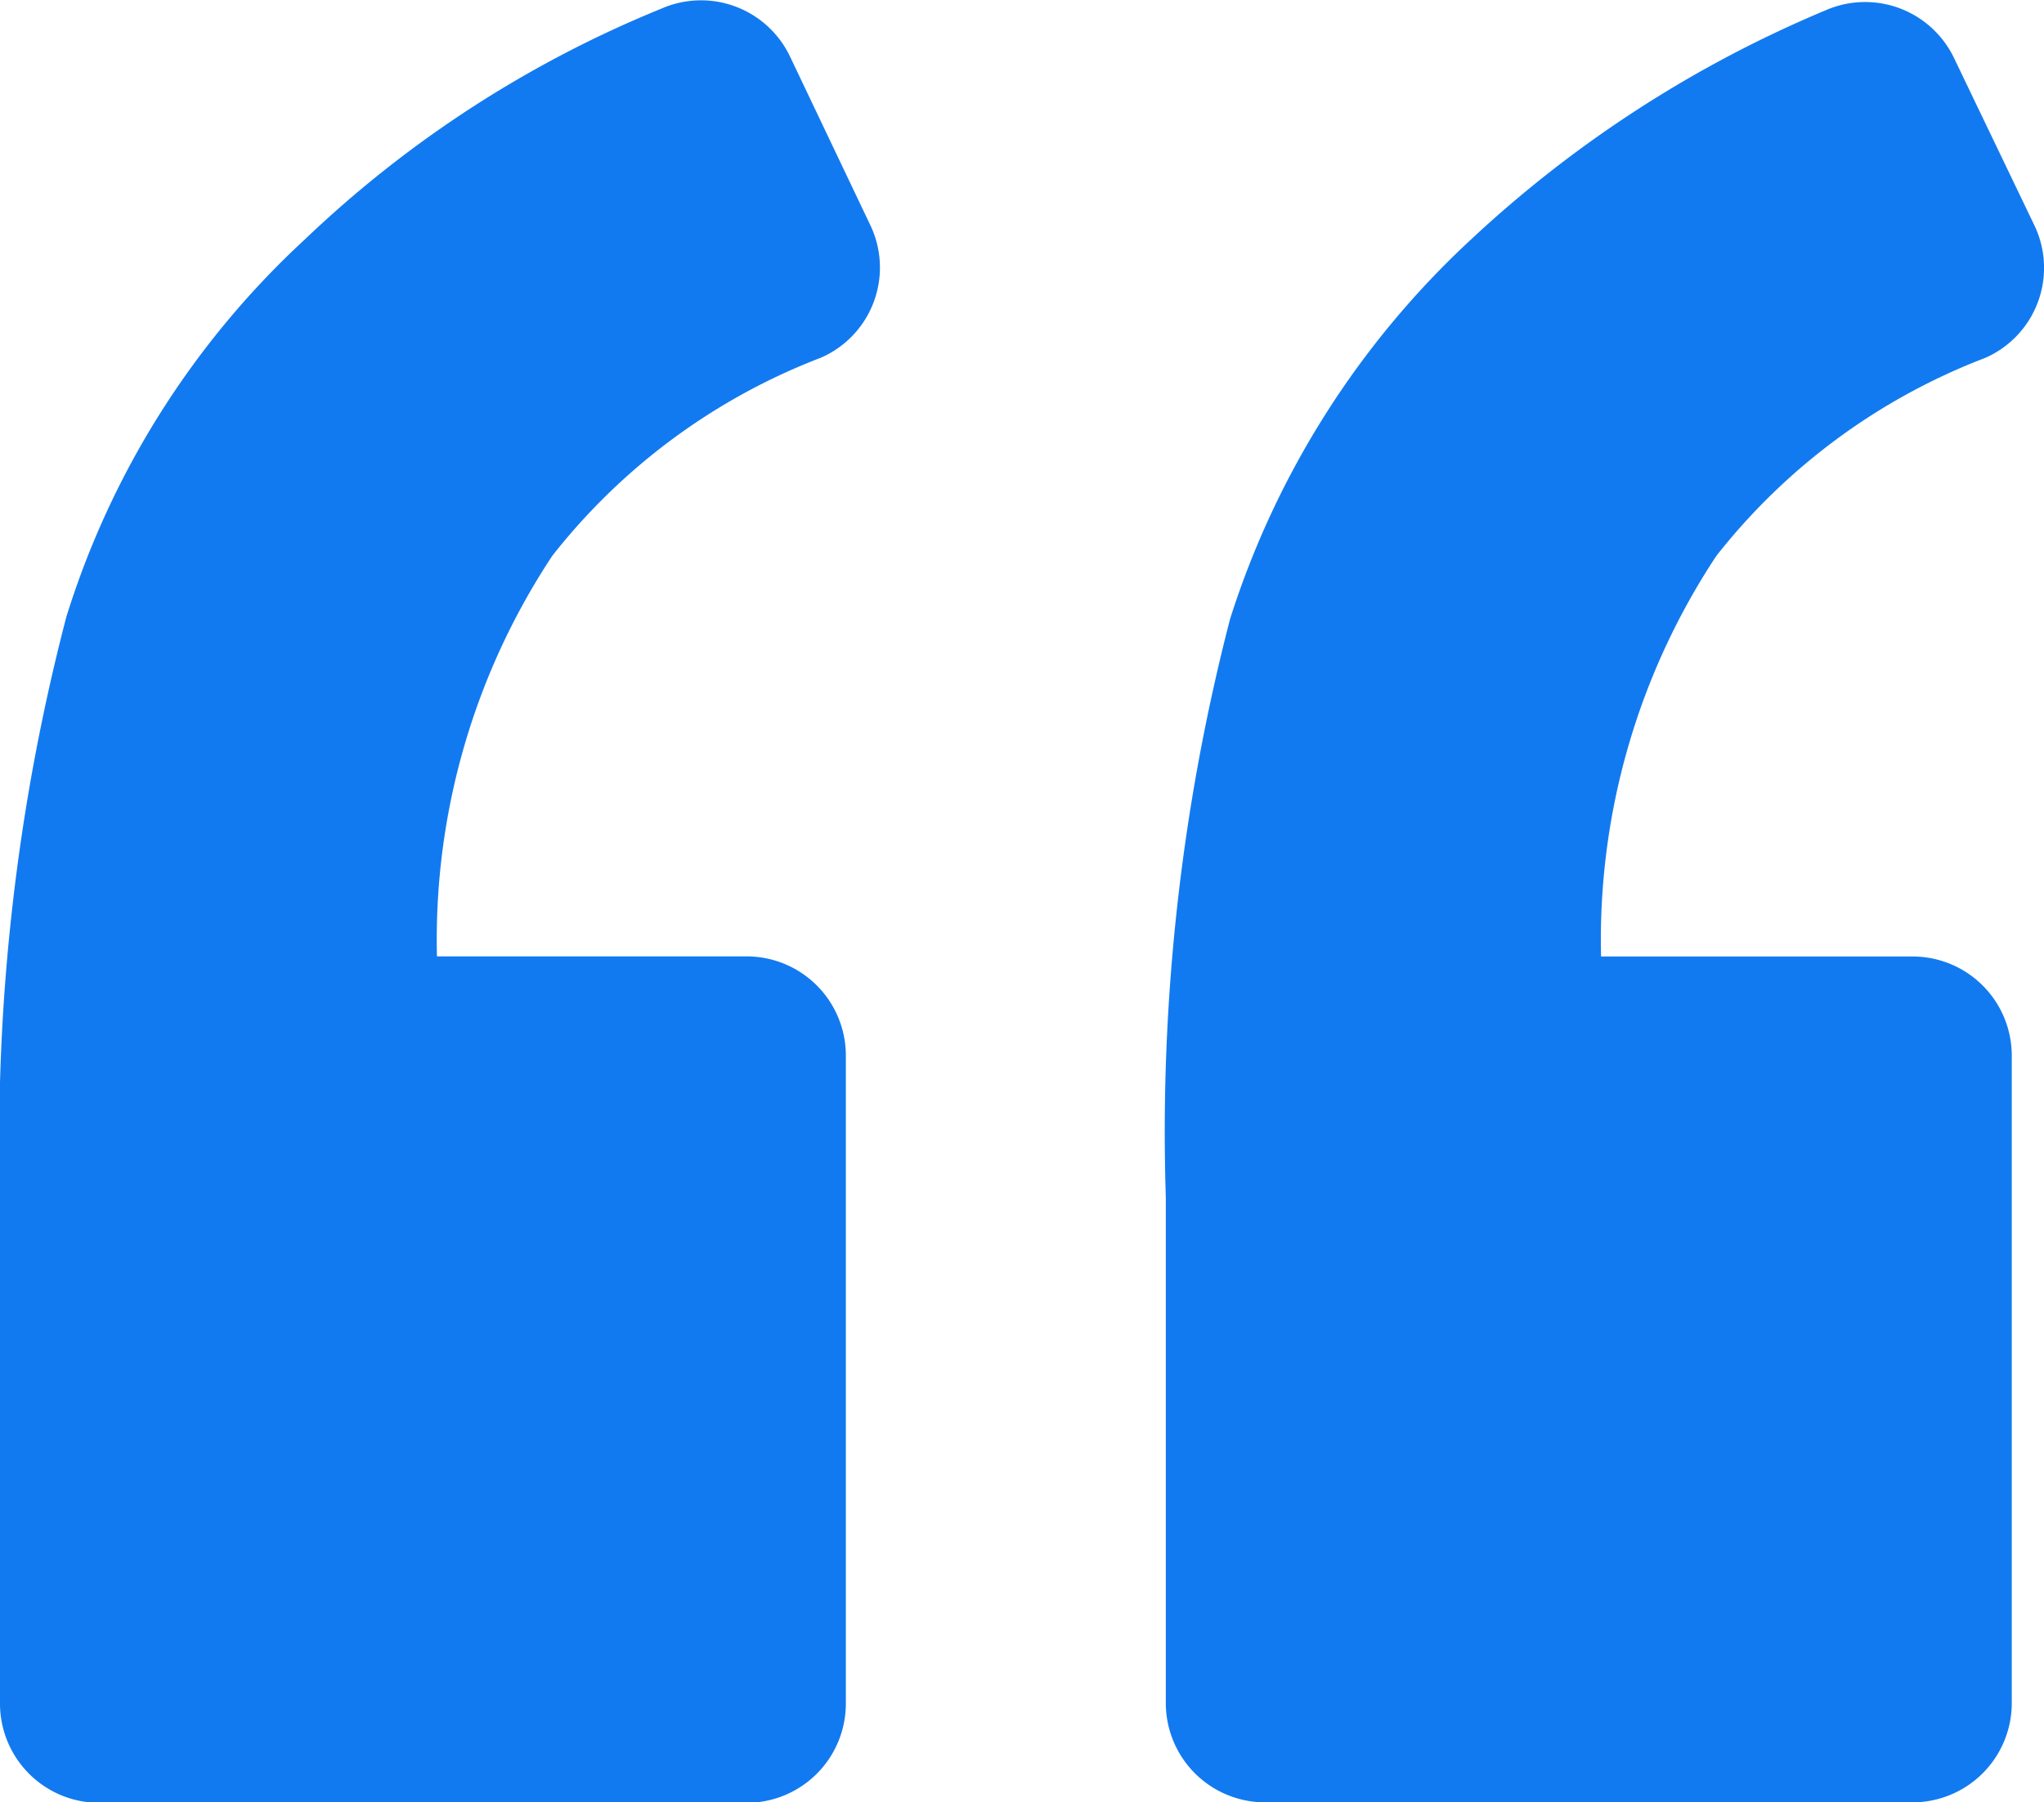
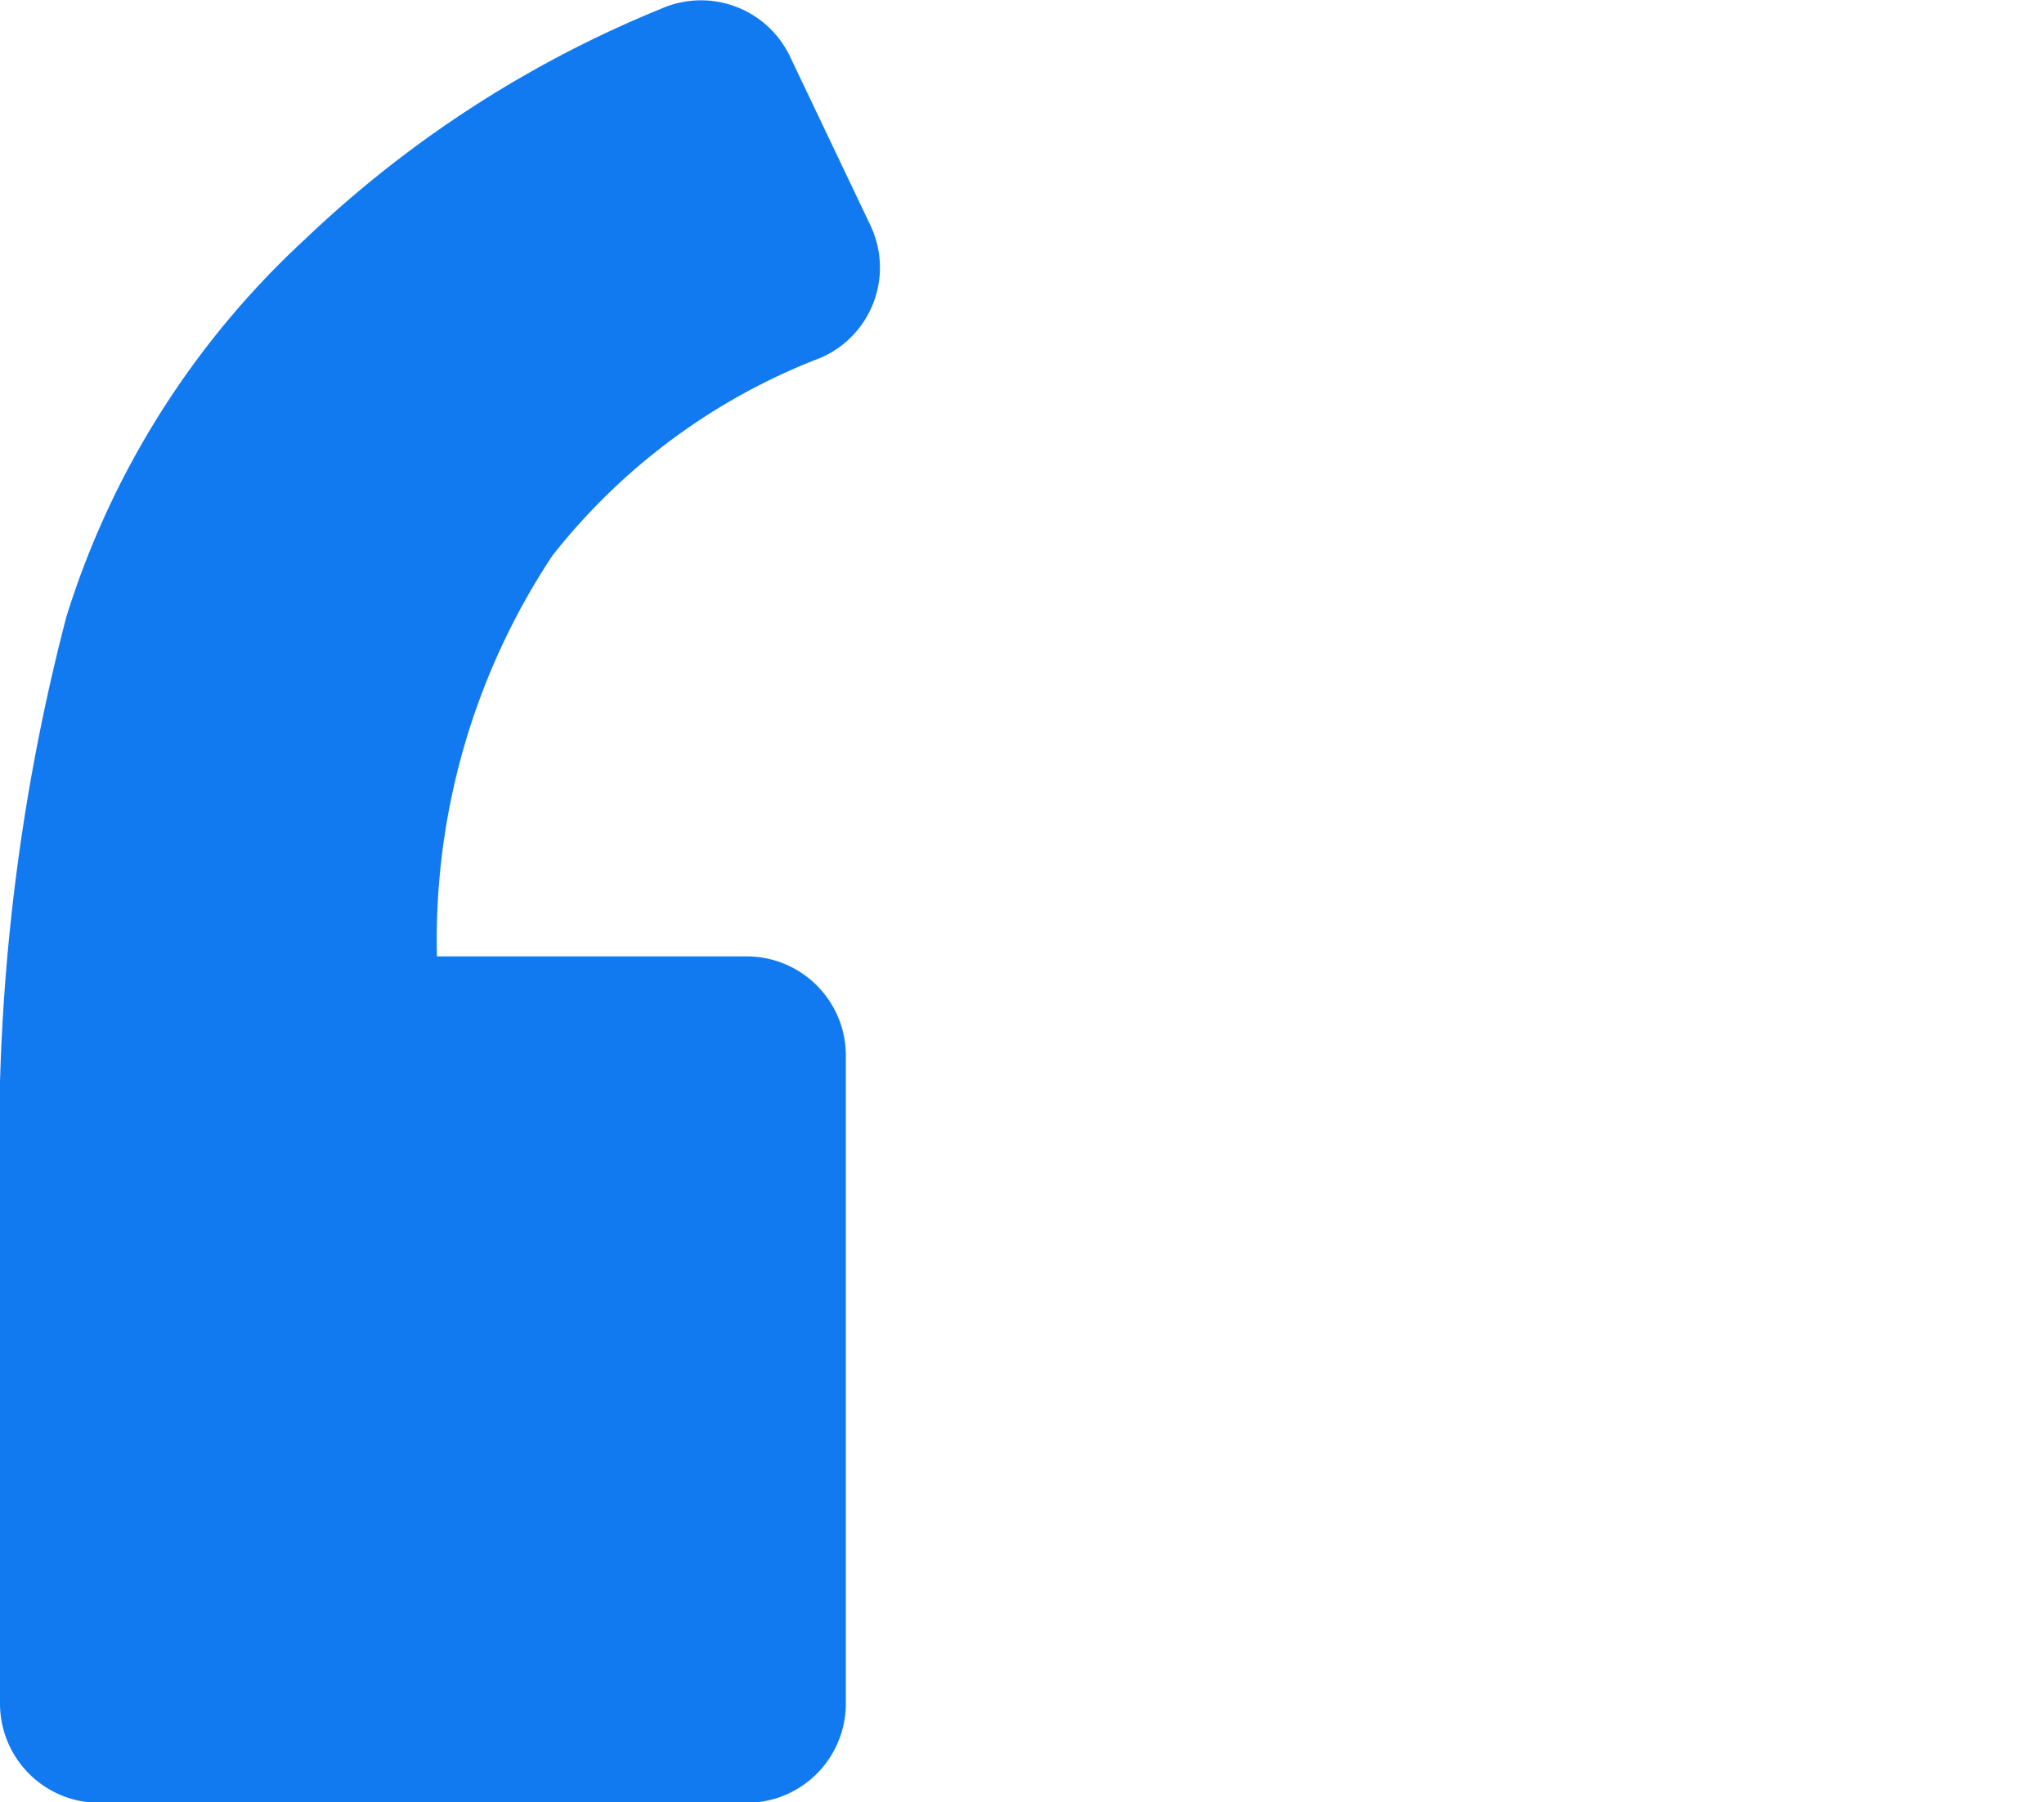
<svg xmlns="http://www.w3.org/2000/svg" width="21.56" height="19.011" viewBox="0 0 21.56 19.011">
  <g id="left-quote" transform="translate(0 -7.328)">
    <path id="Path_26828" data-name="Path 26828" d="M8.661,11.1a1.037,1.037,0,0,0,.522-1.391L8.331,7.92a1.04,1.04,0,0,0-1.357-.5A11.982,11.982,0,0,0,3.218,9.851,9.087,9.087,0,0,0,.7,13.834,21.843,21.843,0,0,0,0,19.956V25.3a1.047,1.047,0,0,0,1.044,1.044H7.879A1.047,1.047,0,0,0,8.922,25.3V18.46a1.046,1.046,0,0,0-1.044-1.044H4.609A7.333,7.333,0,0,1,5.826,13.19,6.611,6.611,0,0,1,8.661,11.1Z" transform="translate(0)" fill="#127af0" />
-     <path id="Path_26829" data-name="Path 26829" d="M79.344,11.186a1.037,1.037,0,0,0,.522-1.391l-.852-1.774a1.04,1.04,0,0,0-1.357-.5,12.6,12.6,0,0,0-3.739,2.418,9.282,9.282,0,0,0-2.539,4,21.55,21.55,0,0,0-.678,6.1v5.339a1.047,1.047,0,0,0,1.044,1.044h6.835a1.047,1.047,0,0,0,1.044-1.044V18.543A1.046,1.046,0,0,0,78.579,17.5H75.292a7.335,7.335,0,0,1,1.217-4.227A6.61,6.61,0,0,1,79.344,11.186Z" transform="translate(-58.404 -0.083)" fill="#127af0" />
  </g>
</svg>